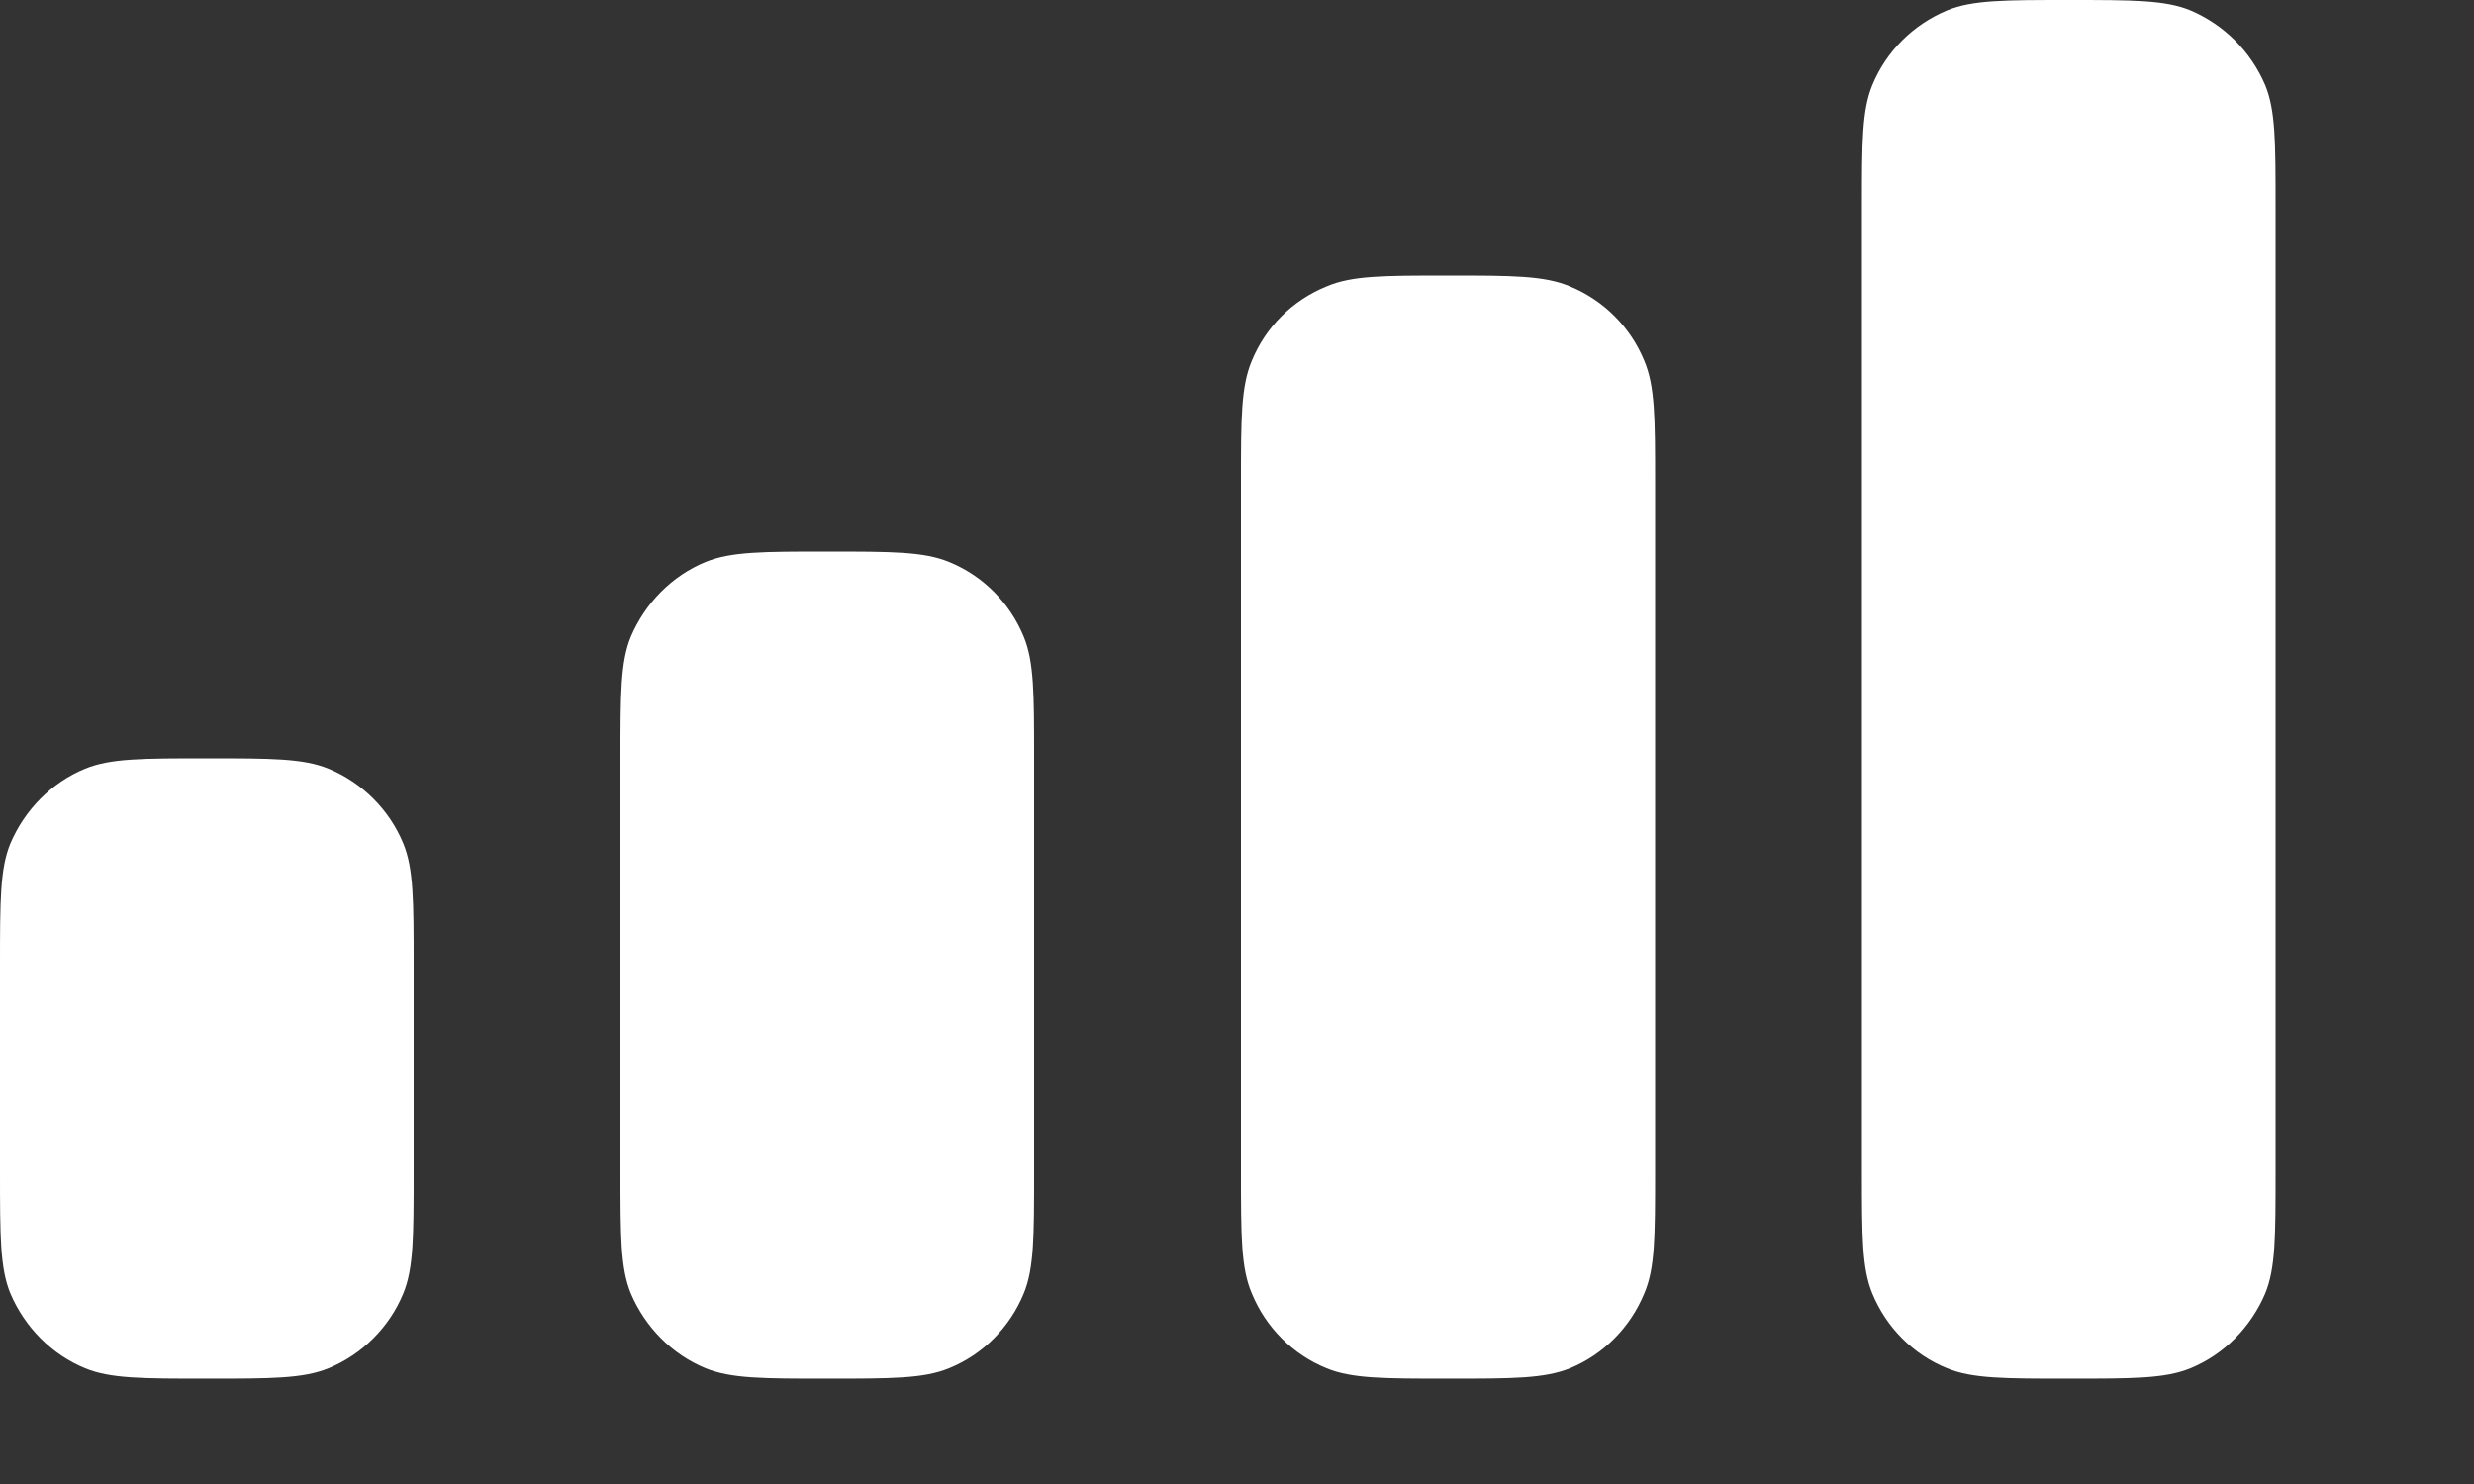
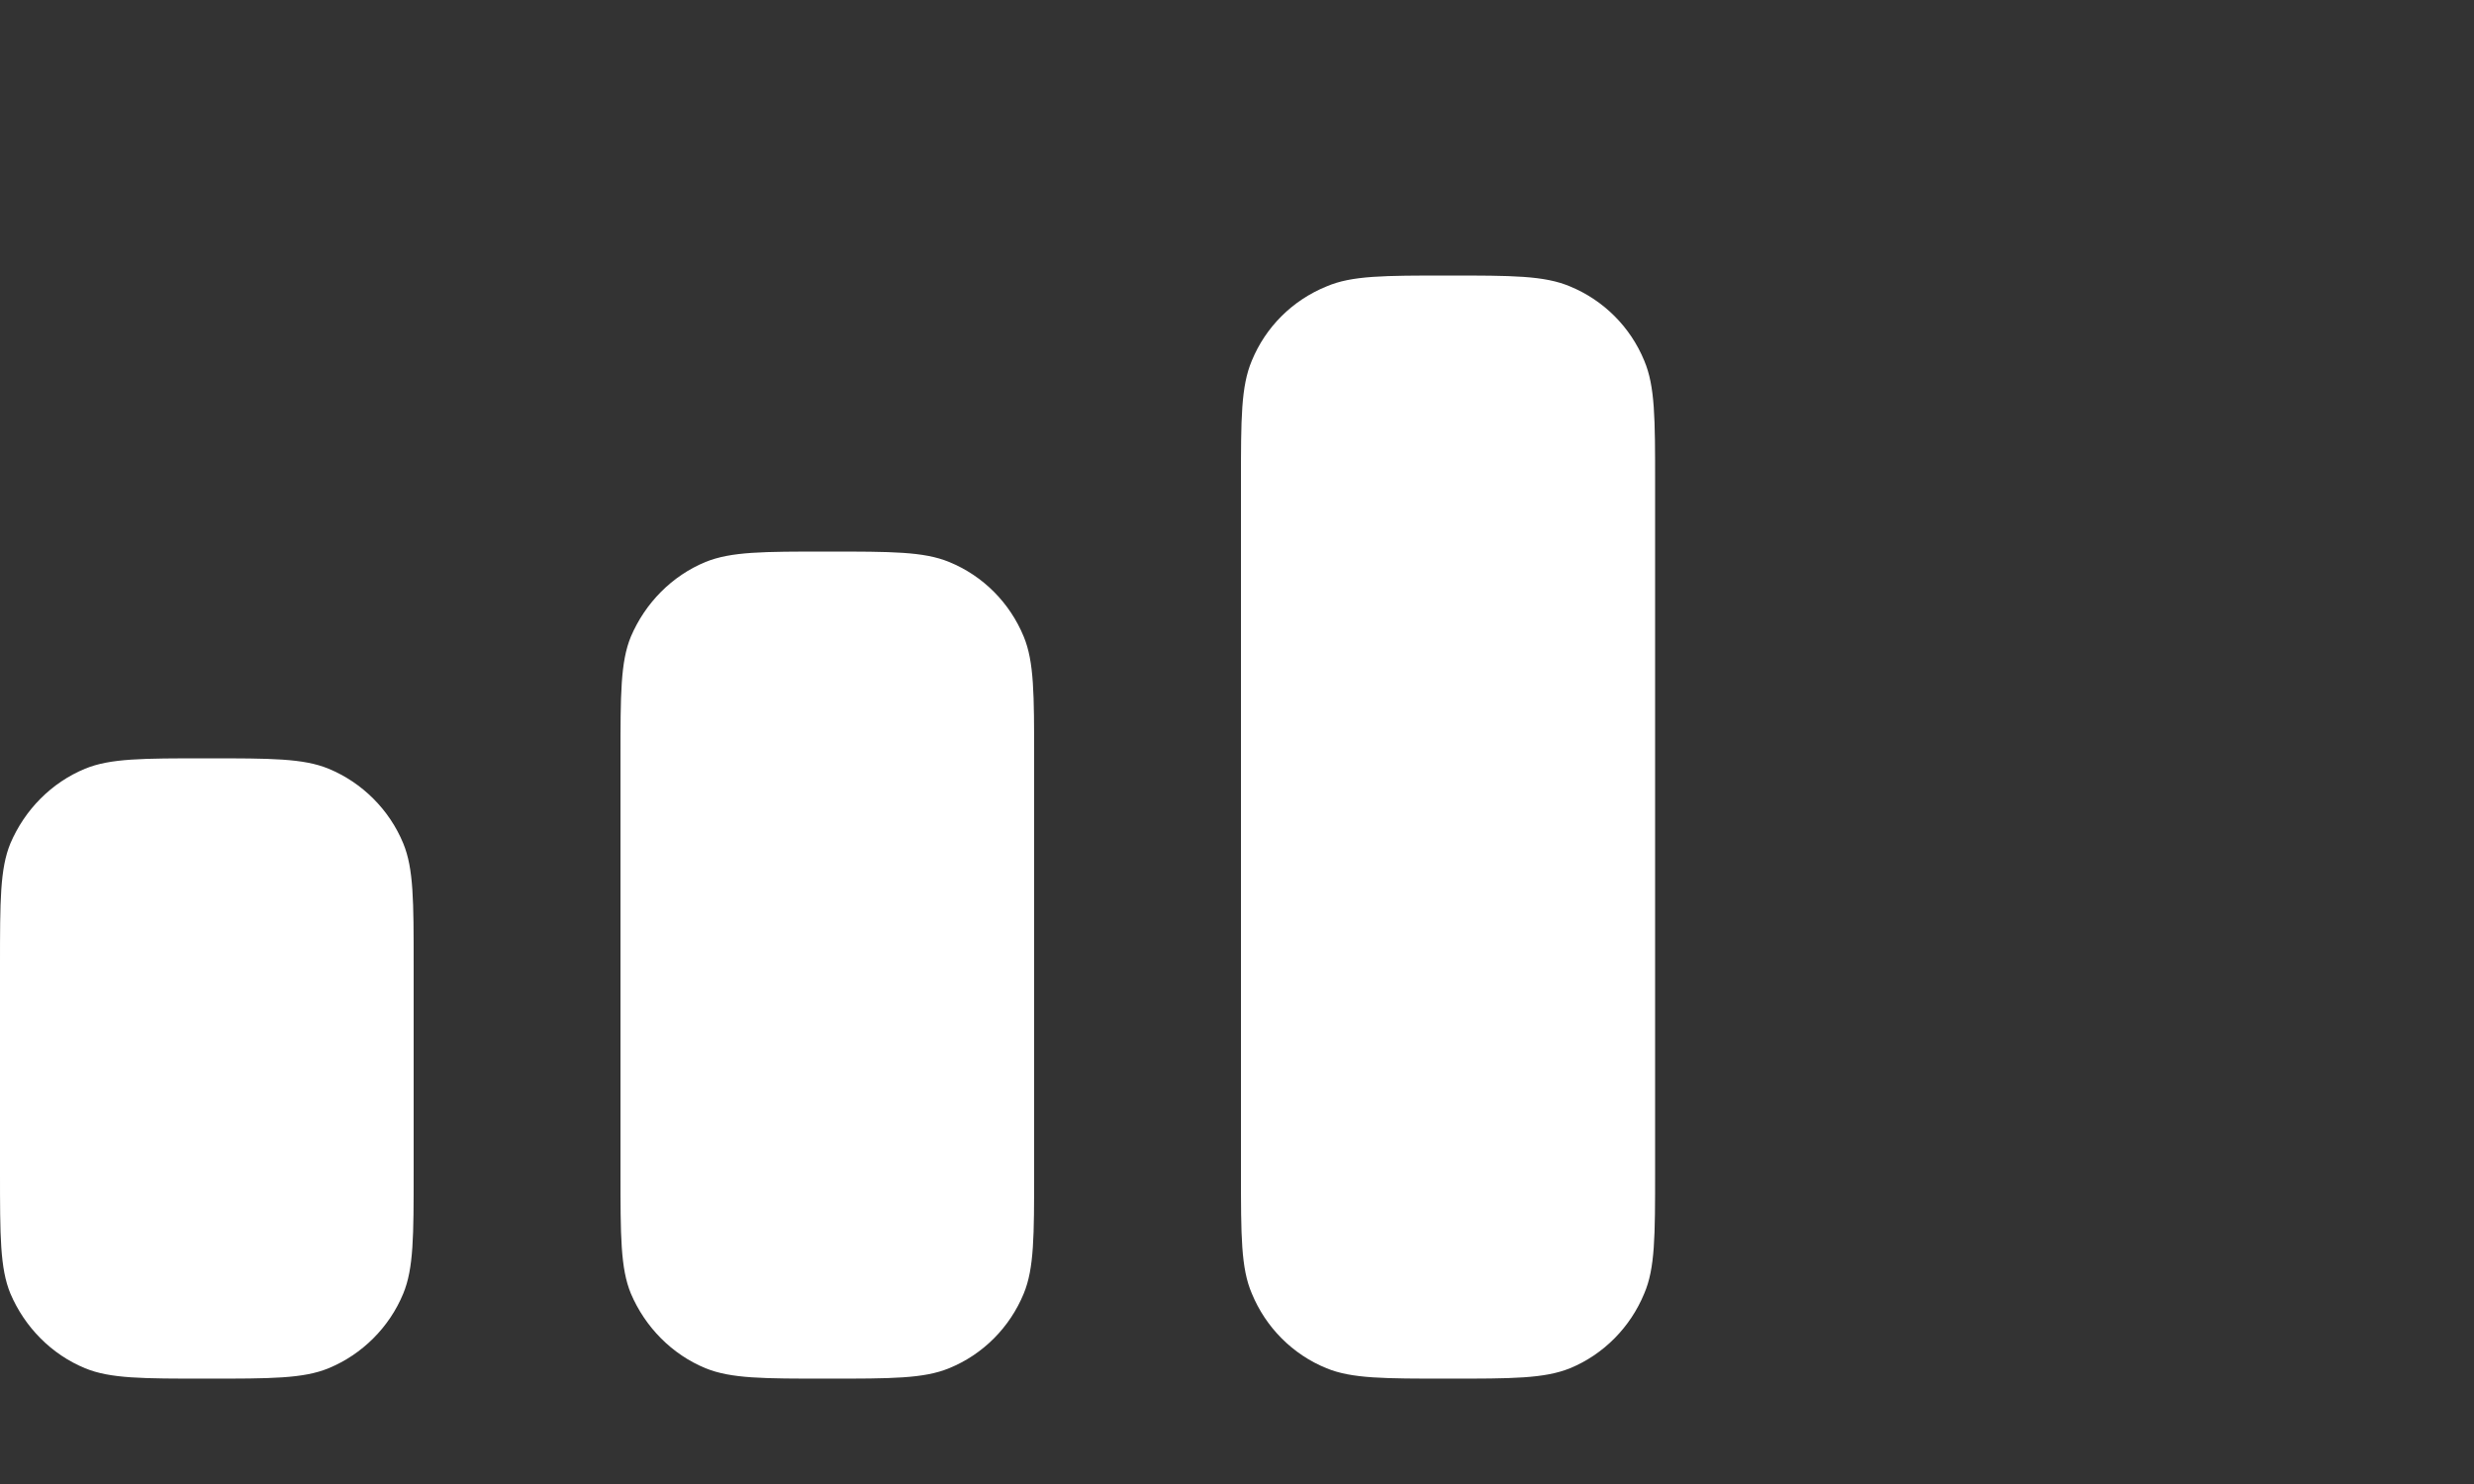
<svg xmlns="http://www.w3.org/2000/svg" fill="none" height="100%" overflow="visible" preserveAspectRatio="none" style="display: block;" viewBox="0 0 5 3" width="100%">
  <rect x="0" y="0" width="5" height="3" fill="#333333" stroke="none" />
  <g id="Combined Shape">
-     <path d="M3.784 0.172C3.763 0.223 3.763 0.288 3.763 0.418V2.369C3.763 2.499 3.763 2.564 3.784 2.615C3.812 2.683 3.866 2.738 3.935 2.766C3.986 2.787 4.051 2.787 4.181 2.787C4.311 2.787 4.376 2.787 4.427 2.766C4.495 2.738 4.549 2.683 4.578 2.615C4.599 2.564 4.599 2.499 4.599 2.369V0.418C4.599 0.288 4.599 0.223 4.578 0.172C4.549 0.104 4.495 0.05 4.427 0.021C4.376 0 4.311 0 4.181 0C4.051 0 3.986 0 3.935 0.021C3.866 0.05 3.812 0.104 3.784 0.172Z" fill="white" />
    <path d="M2.508 0.976C2.508 0.846 2.508 0.781 2.53 0.729C2.558 0.661 2.612 0.607 2.681 0.579C2.732 0.557 2.797 0.557 2.927 0.557C3.056 0.557 3.121 0.557 3.173 0.579C3.241 0.607 3.295 0.661 3.323 0.729C3.345 0.781 3.345 0.846 3.345 0.976V2.369C3.345 2.499 3.345 2.564 3.323 2.615C3.295 2.683 3.241 2.738 3.173 2.766C3.121 2.787 3.056 2.787 2.927 2.787C2.797 2.787 2.732 2.787 2.681 2.766C2.612 2.738 2.558 2.683 2.53 2.615C2.508 2.564 2.508 2.499 2.508 2.369V0.976Z" fill="white" />
    <path d="M1.275 1.287C1.254 1.338 1.254 1.403 1.254 1.533V2.369C1.254 2.499 1.254 2.564 1.275 2.615C1.304 2.683 1.358 2.738 1.426 2.766C1.478 2.787 1.542 2.787 1.672 2.787C1.802 2.787 1.867 2.787 1.918 2.766C1.987 2.738 2.041 2.683 2.069 2.615C2.09 2.564 2.09 2.499 2.09 2.369V1.533C2.09 1.403 2.09 1.338 2.069 1.287C2.041 1.219 1.987 1.164 1.918 1.136C1.867 1.115 1.802 1.115 1.672 1.115C1.542 1.115 1.478 1.115 1.426 1.136C1.358 1.164 1.304 1.219 1.275 1.287Z" fill="white" />
    <path d="M0.021 1.705C0 1.756 0 1.821 0 1.951V2.369C0 2.499 0 2.564 0.021 2.615C0.05 2.683 0.104 2.738 0.172 2.766C0.223 2.787 0.288 2.787 0.418 2.787C0.548 2.787 0.613 2.787 0.664 2.766C0.732 2.738 0.787 2.683 0.815 2.615C0.836 2.564 0.836 2.499 0.836 2.369V1.951C0.836 1.821 0.836 1.756 0.815 1.705C0.787 1.637 0.732 1.582 0.664 1.554C0.613 1.533 0.548 1.533 0.418 1.533C0.288 1.533 0.223 1.533 0.172 1.554C0.104 1.582 0.05 1.637 0.021 1.705Z" fill="white" />
  </g>
</svg>